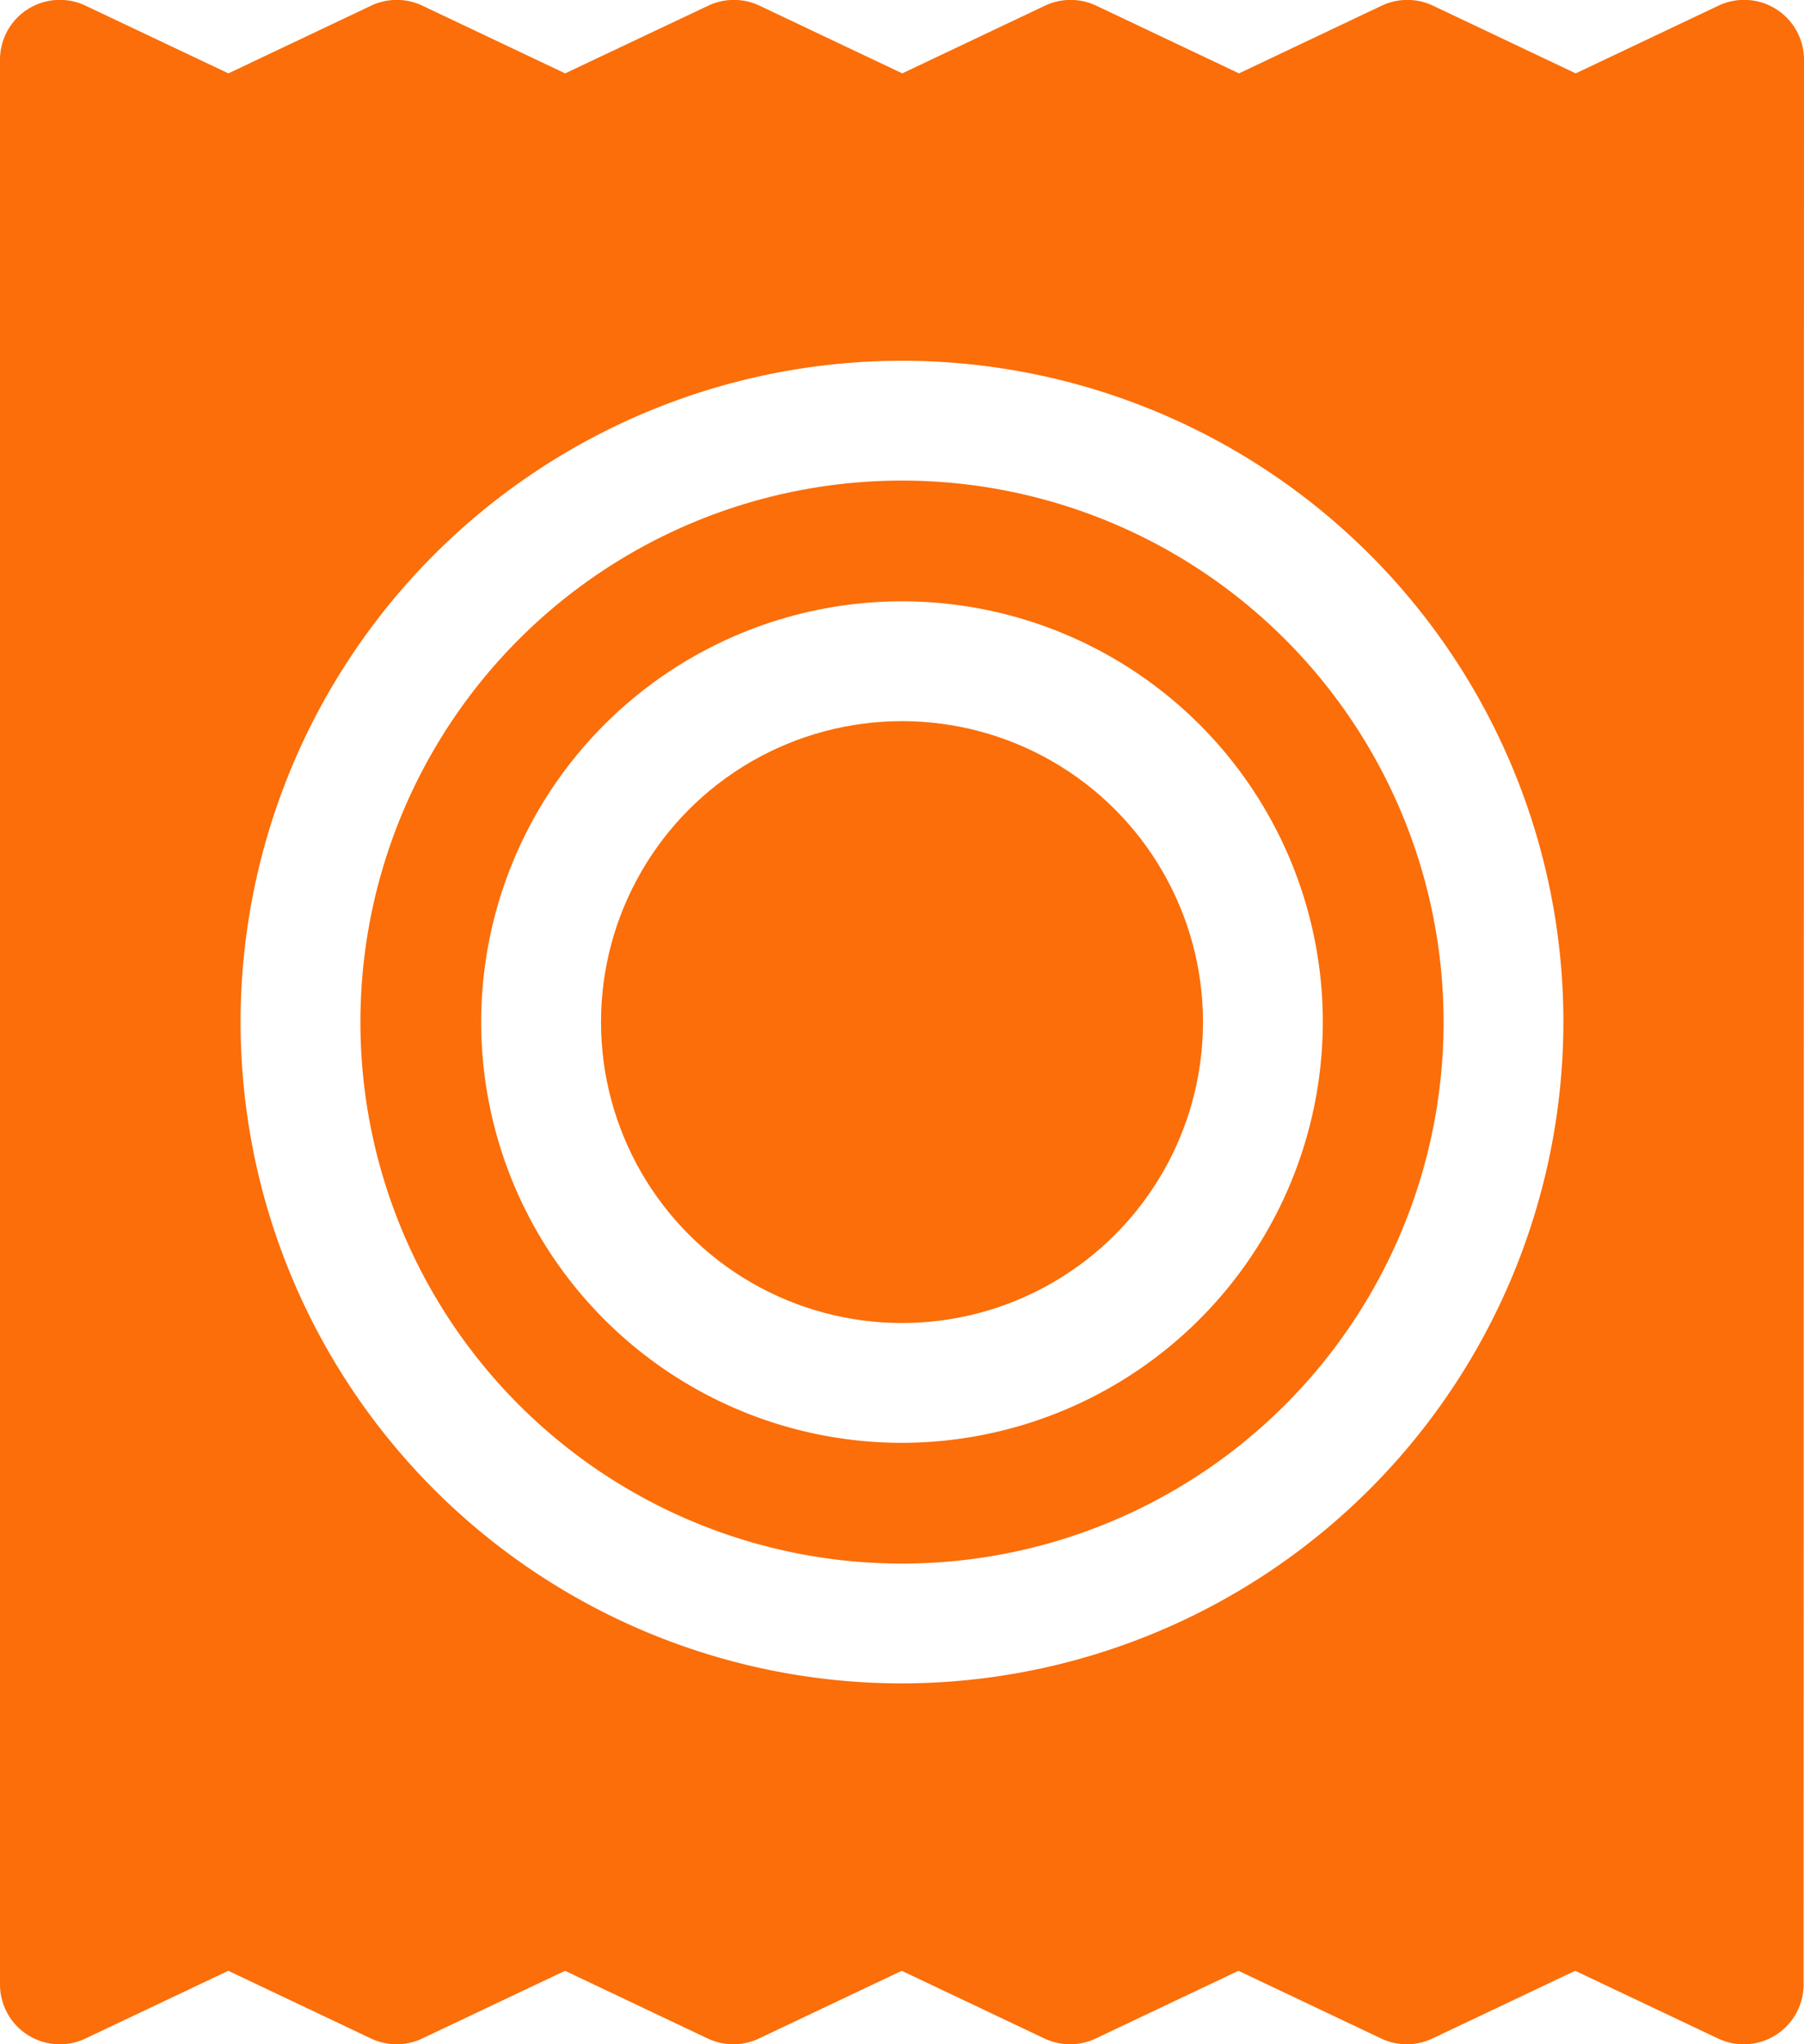
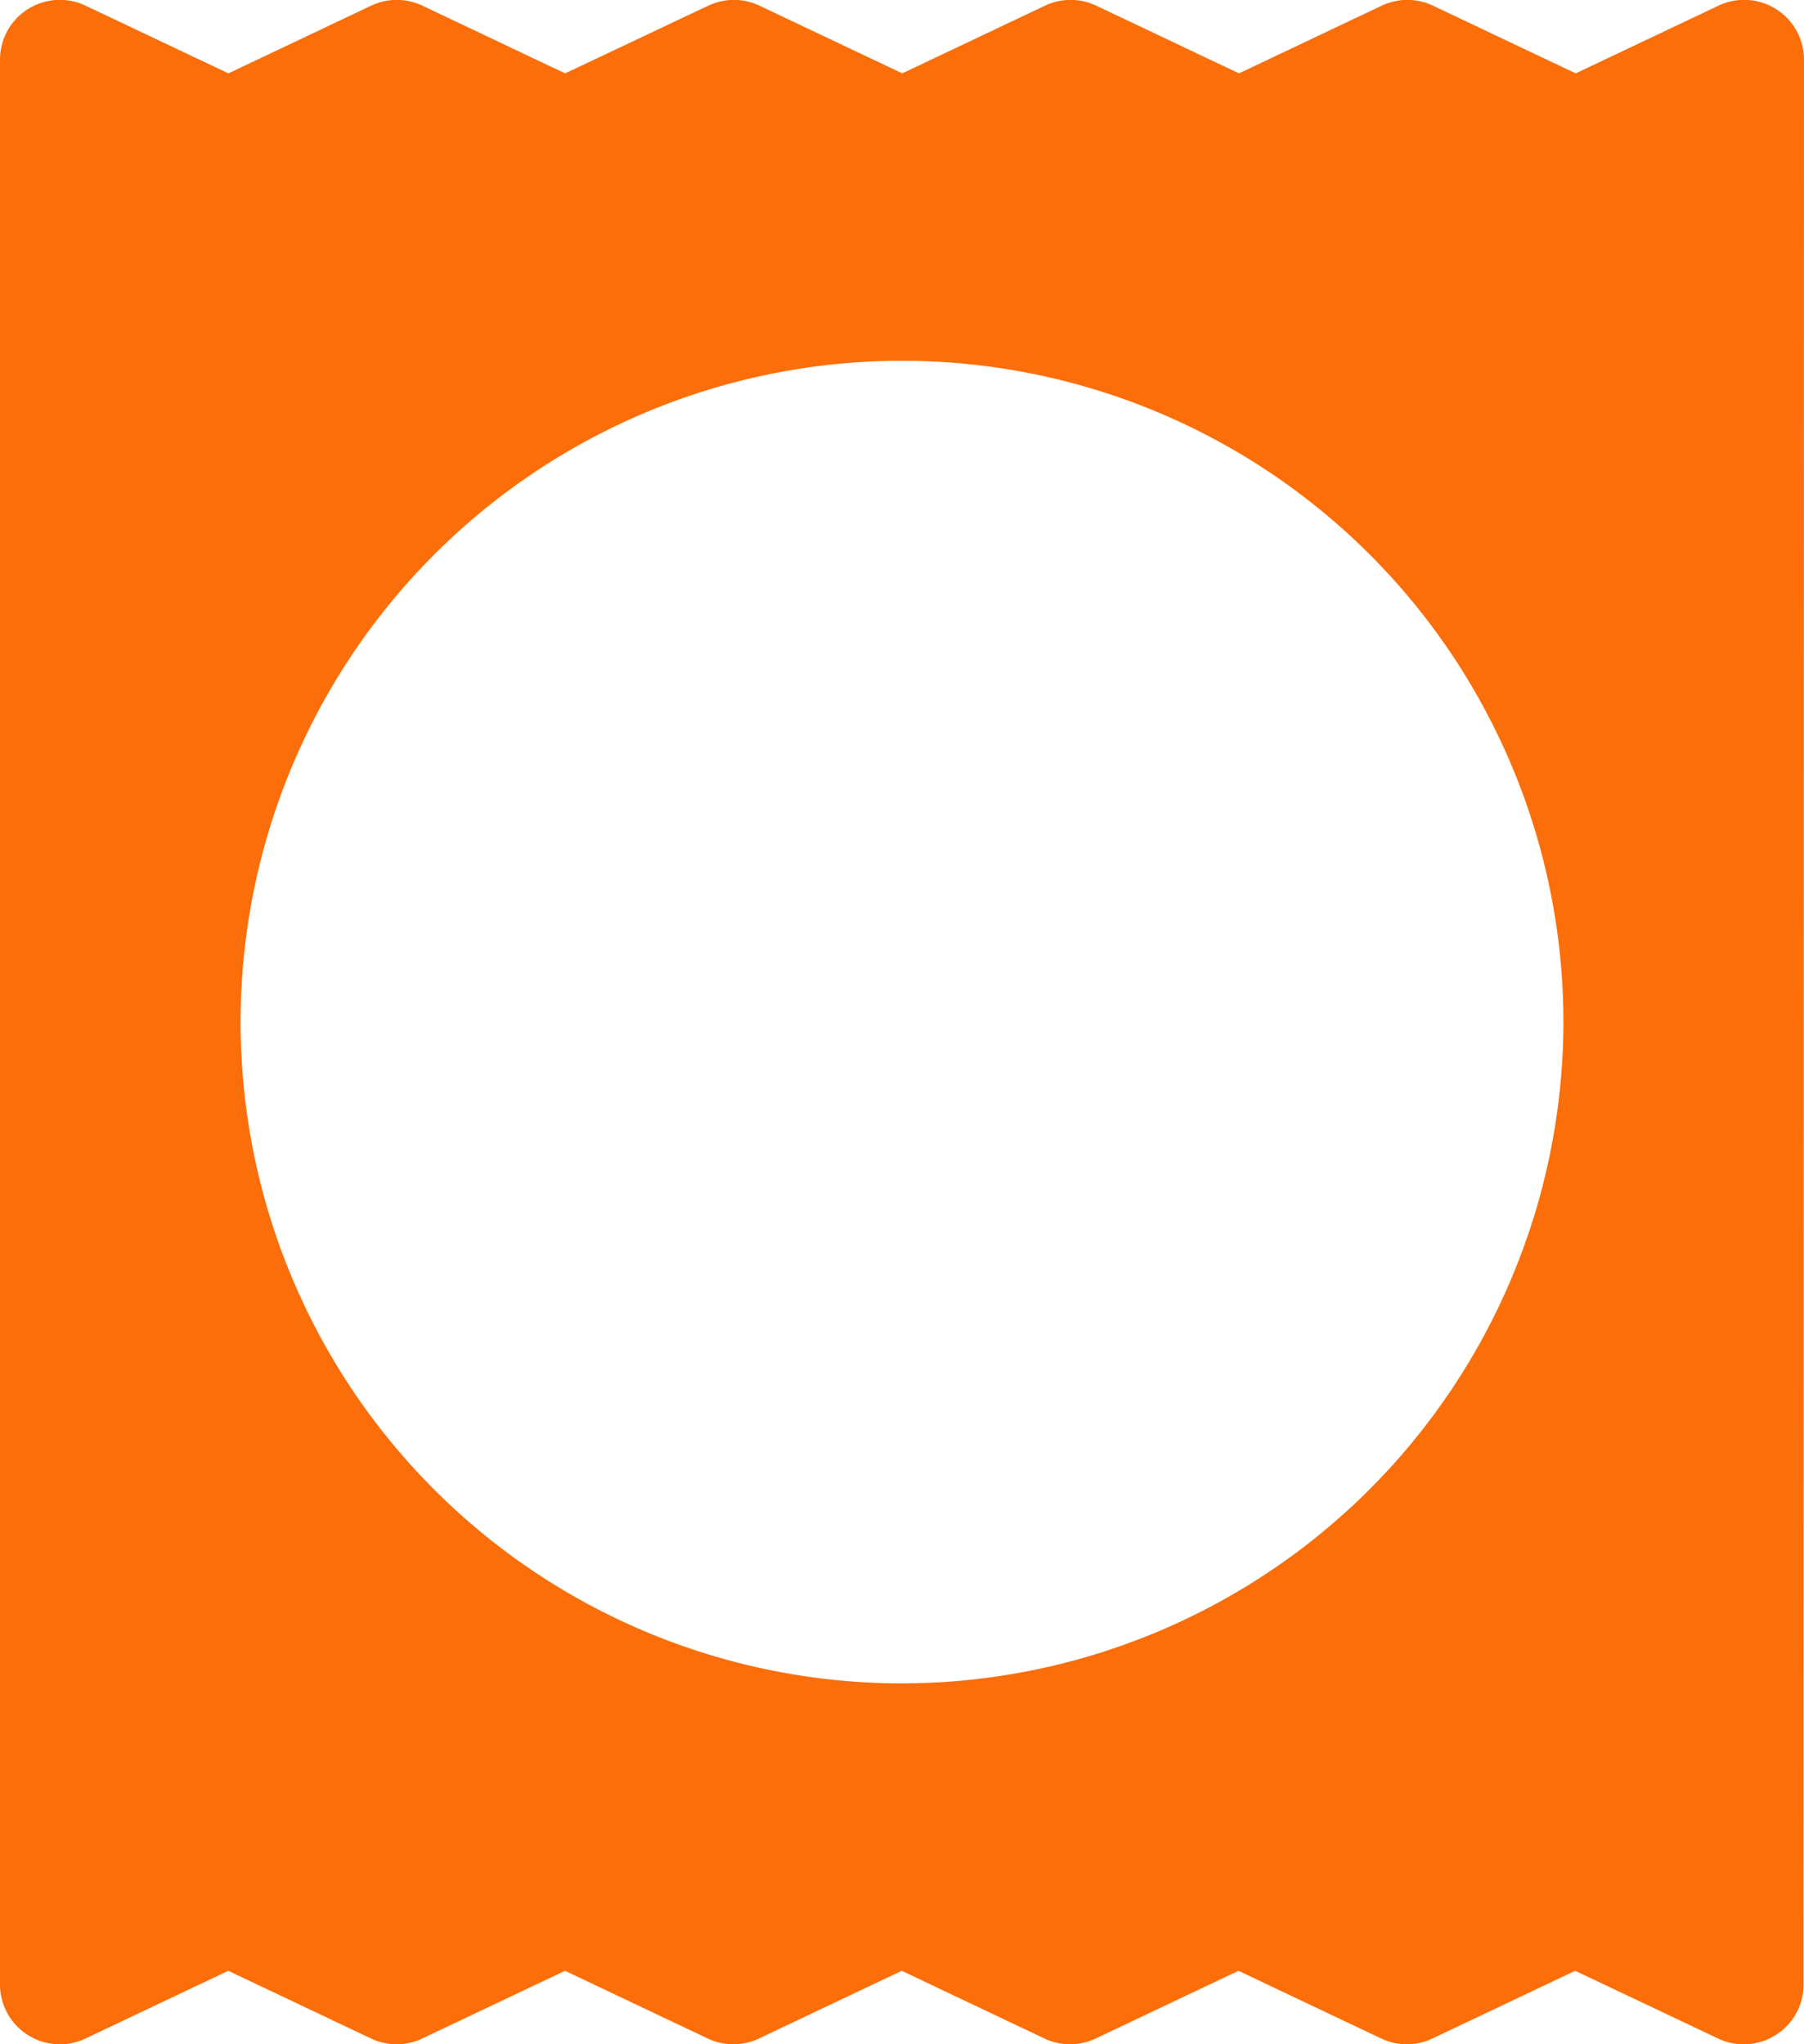
<svg xmlns="http://www.w3.org/2000/svg" width="13.324" height="15.101" viewBox="0 0 13.324 15.101">
  <g id="condom" transform="translate(-30.126)">
-     <path id="Path_1885" data-name="Path 1885" d="M124.375,120.375a4,4,0,1,0,4,4A4,4,0,0,0,124.375,120.375Zm0,7.108a3.108,3.108,0,1,1,3.108-3.108A3.112,3.112,0,0,1,124.375,127.483Z" transform="translate(-87.587 -116.825)" fill="#fb6e09" />
-     <circle id="Ellipse_39" data-name="Ellipse 39" cx="2.223" cy="2.223" r="2.223" transform="translate(34.565 5.327)" fill="#fb6e09" />
    <path id="Path_1886" data-name="Path 1886" d="M43.45.442a.442.442,0,0,0-.632-.4l-1.054.5-1.054-.5a.442.442,0,0,0-.379,0l-1.054.5-1.054-.5a.442.442,0,0,0-.379,0l-1.054.5-1.054-.5a.442.442,0,0,0-.379,0L34.3.542l-1.054-.5a.442.442,0,0,0-.379,0l-1.054.5-1.055-.5a.442.442,0,0,0-.632.4V14.658a.442.442,0,0,0,.632.4l1.054-.5,1.054.5a.442.442,0,0,0,.379,0l1.054-.5,1.054.5a.442.442,0,0,0,.379,0l1.054-.5,1.054.5a.442.442,0,0,0,.379,0l1.054-.5,1.054.5a.442.442,0,0,0,.379,0l1.054-.5,1.055.5a.442.442,0,0,0,.632-.4ZM36.788,12.435A4.885,4.885,0,1,1,41.673,7.55,4.891,4.891,0,0,1,36.788,12.435Z" transform="translate(0)" fill="#fb6e09" />
  </g>
</svg>